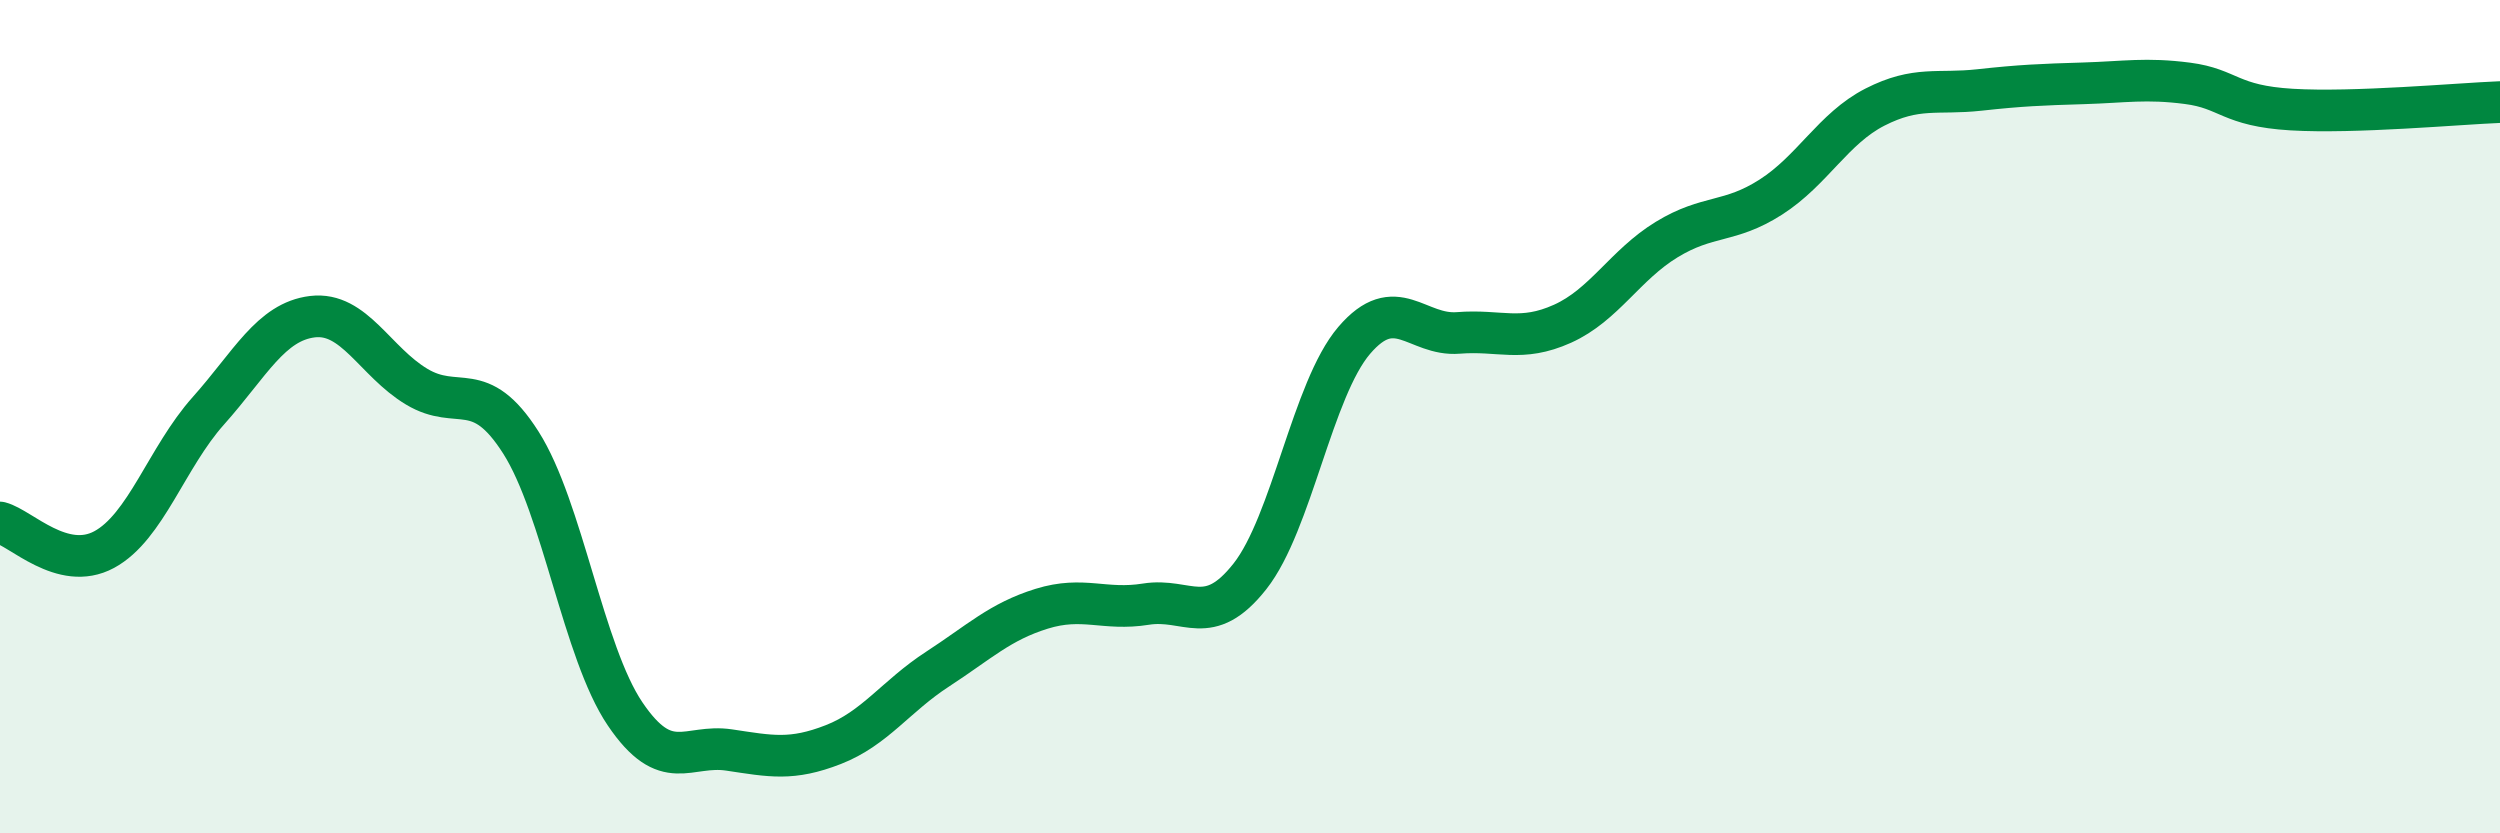
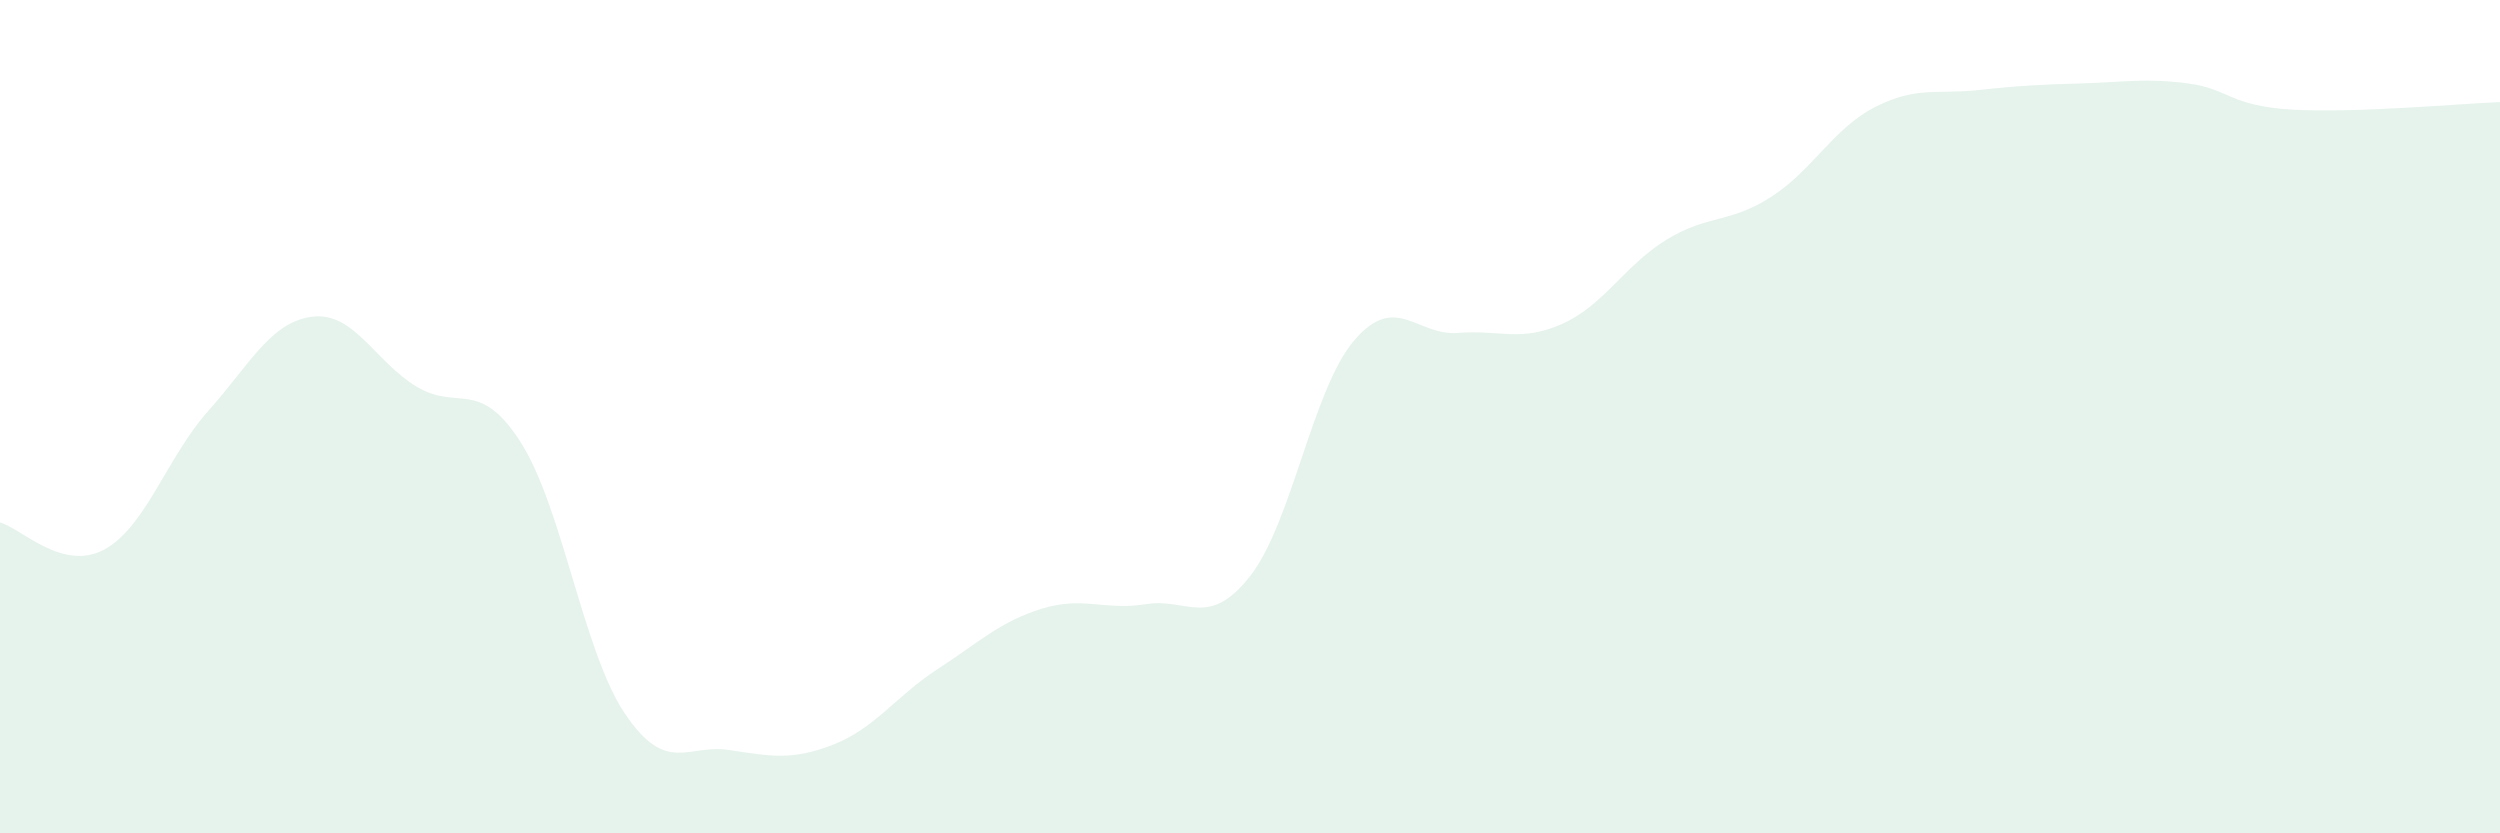
<svg xmlns="http://www.w3.org/2000/svg" width="60" height="20" viewBox="0 0 60 20">
  <path d="M 0,12.54 C 0.5,12.67 1.5,13.73 2.5,13.19 C 3.5,12.65 4,10.98 5,9.86 C 6,8.74 6.5,7.72 7.5,7.6 C 8.5,7.48 9,8.68 10,9.28 C 11,9.88 11.5,9.05 12.5,10.62 C 13.5,12.19 14,15.65 15,17.13 C 16,18.61 16.5,17.85 17.5,18 C 18.5,18.15 19,18.26 20,17.87 C 21,17.48 21.5,16.71 22.5,16.06 C 23.5,15.41 24,14.92 25,14.61 C 26,14.3 26.5,14.66 27.5,14.5 C 28.5,14.34 29,15.1 30,13.83 C 31,12.56 31.5,9.34 32.5,8.17 C 33.5,7 34,8.07 35,7.99 C 36,7.91 36.5,8.22 37.5,7.77 C 38.5,7.32 39,6.36 40,5.75 C 41,5.14 41.5,5.37 42.5,4.73 C 43.5,4.09 44,3.08 45,2.57 C 46,2.06 46.5,2.27 47.5,2.16 C 48.5,2.05 49,2.03 50,2 C 51,1.97 51.5,1.87 52.5,2 C 53.5,2.13 53.5,2.54 55,2.63 C 56.5,2.72 59,2.49 60,2.45L60 20L0 20Z" fill="#008740" opacity="0.1" stroke-linecap="round" stroke-linejoin="round" />
-   <path d="M 0,12.54 C 0.5,12.67 1.5,13.73 2.5,13.19 C 3.5,12.65 4,10.98 5,9.86 C 6,8.74 6.5,7.72 7.5,7.6 C 8.5,7.48 9,8.68 10,9.28 C 11,9.88 11.5,9.05 12.5,10.62 C 13.5,12.19 14,15.65 15,17.13 C 16,18.61 16.5,17.85 17.5,18 C 18.5,18.15 19,18.26 20,17.87 C 21,17.48 21.5,16.71 22.5,16.06 C 23.5,15.41 24,14.92 25,14.61 C 26,14.3 26.5,14.66 27.5,14.5 C 28.5,14.34 29,15.1 30,13.83 C 31,12.56 31.5,9.34 32.5,8.17 C 33.5,7 34,8.07 35,7.99 C 36,7.91 36.5,8.22 37.5,7.77 C 38.5,7.32 39,6.36 40,5.75 C 41,5.14 41.5,5.37 42.5,4.73 C 43.5,4.09 44,3.08 45,2.57 C 46,2.06 46.5,2.27 47.5,2.16 C 48.5,2.05 49,2.03 50,2 C 51,1.97 51.5,1.87 52.5,2 C 53.5,2.13 53.5,2.54 55,2.63 C 56.5,2.72 59,2.49 60,2.45" stroke="#008740" stroke-width="1" fill="none" stroke-linecap="round" stroke-linejoin="round" />
</svg>